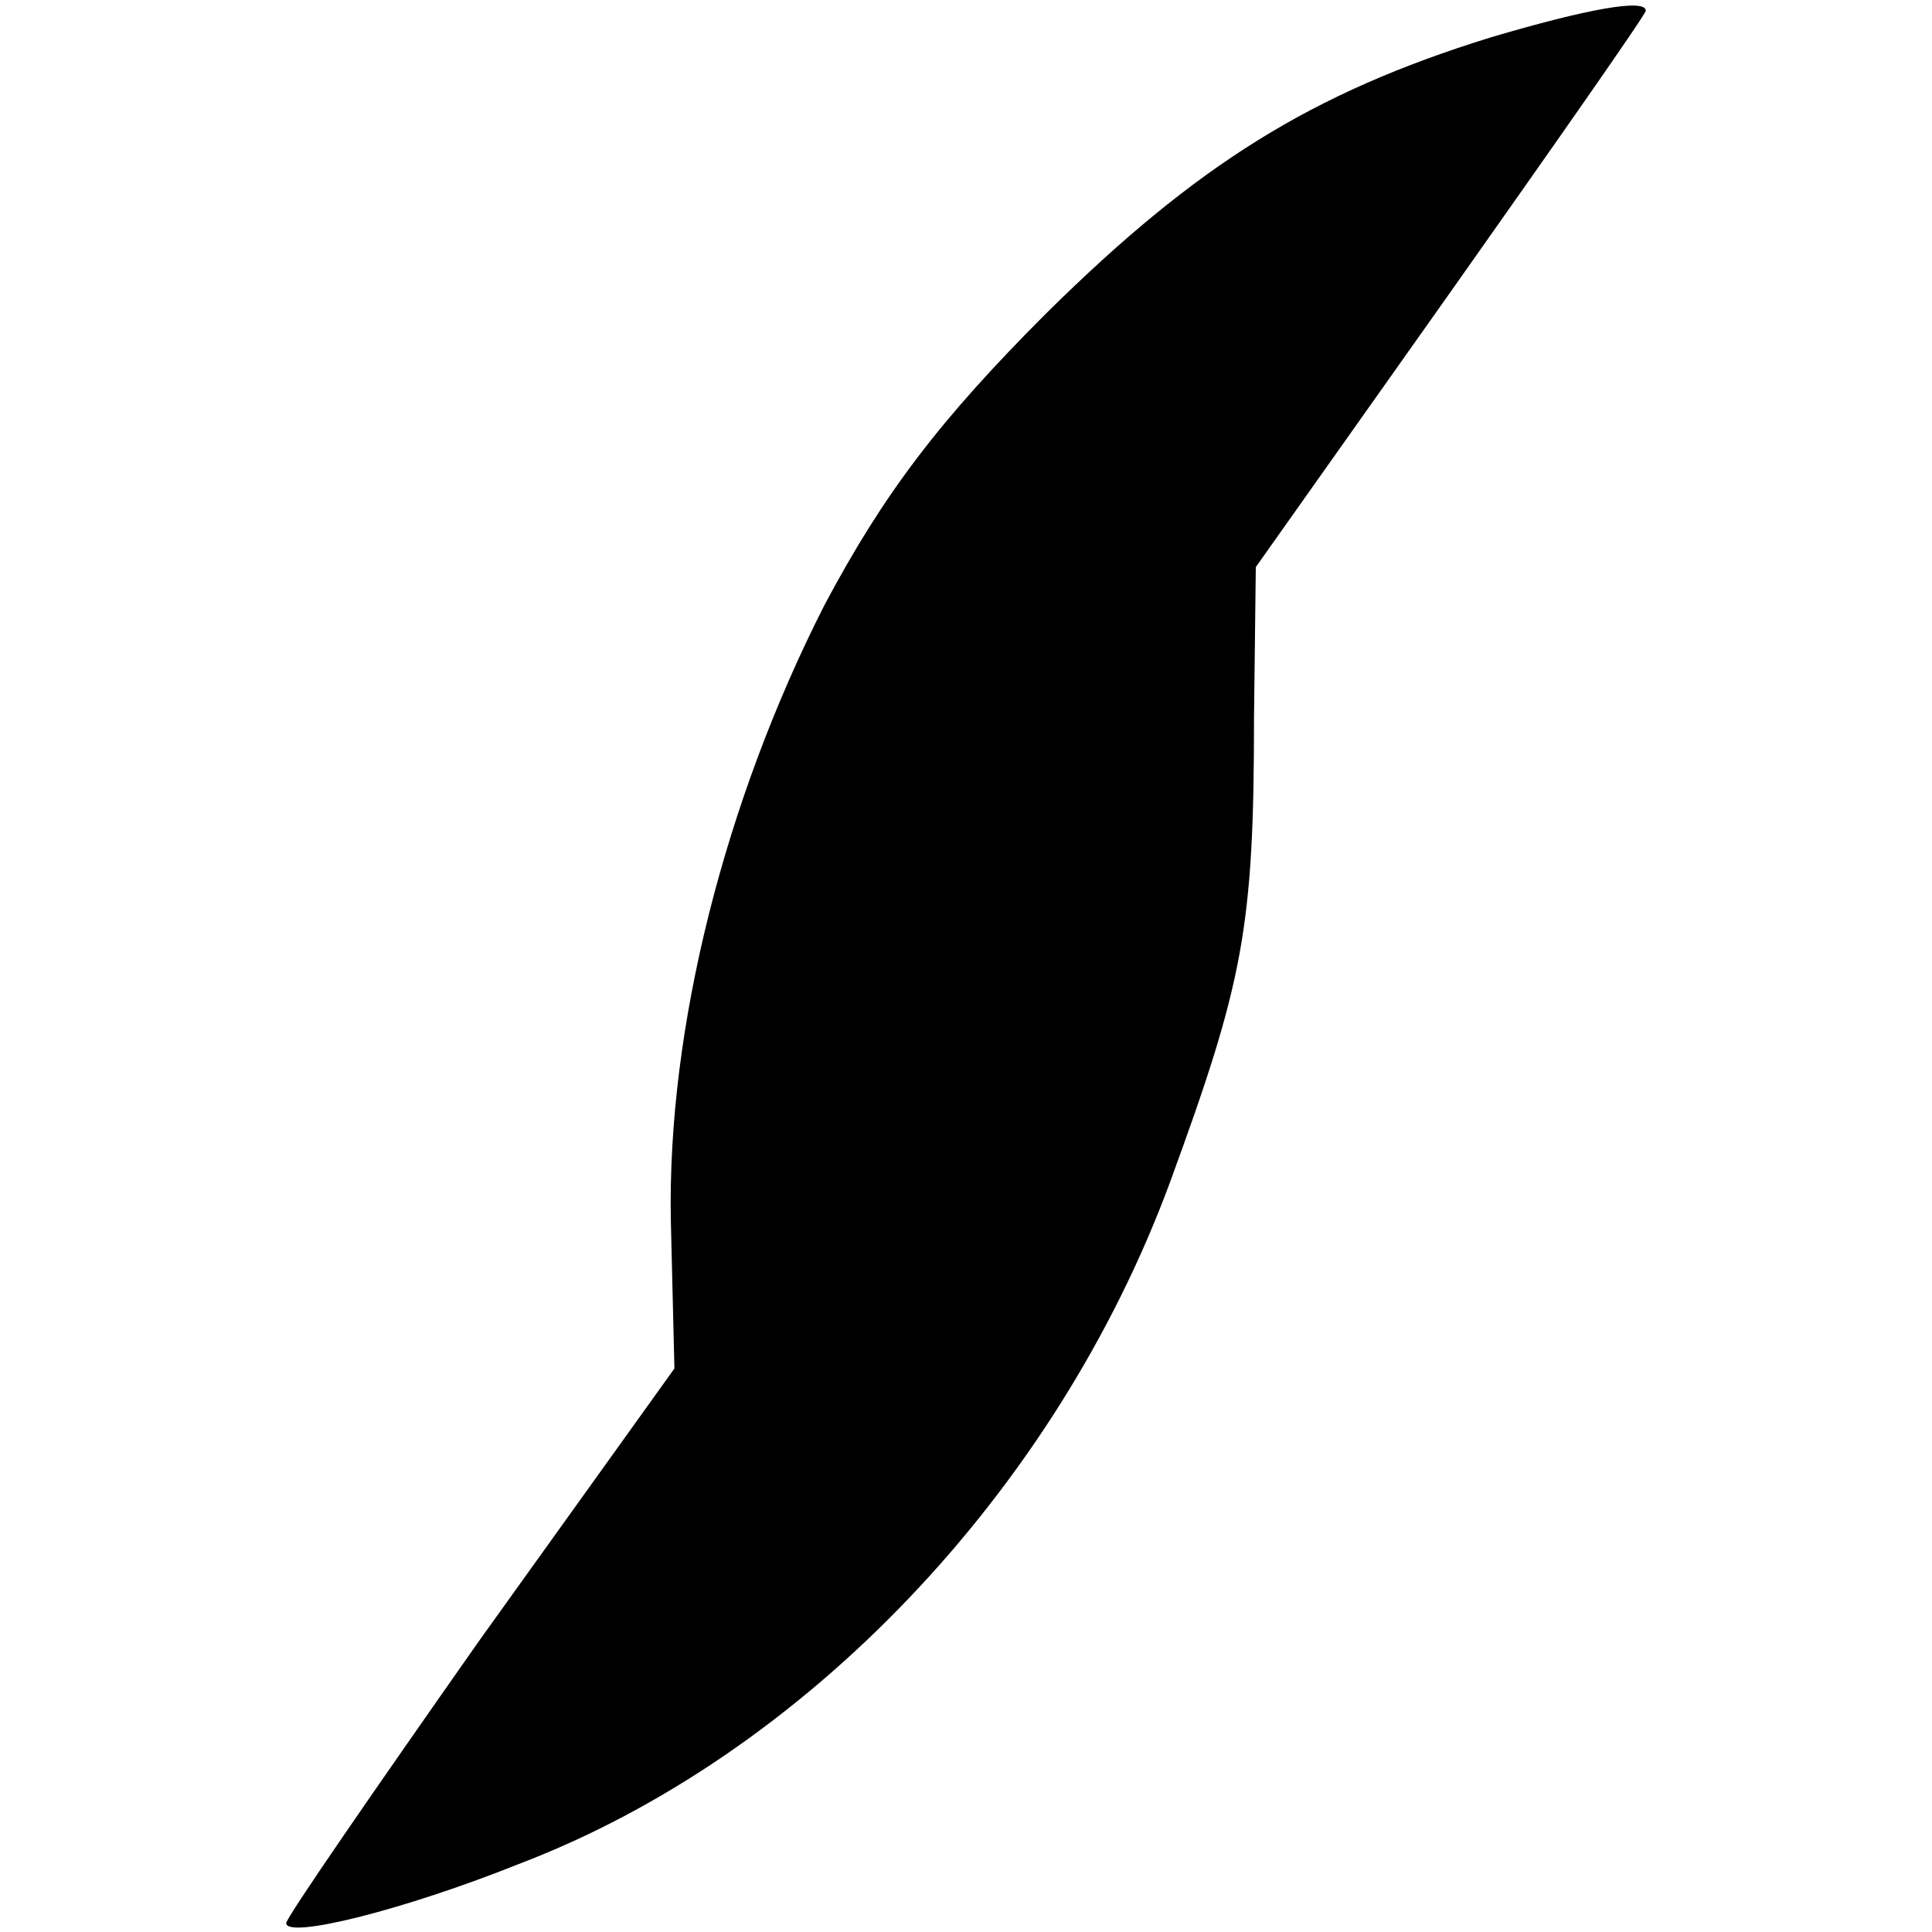
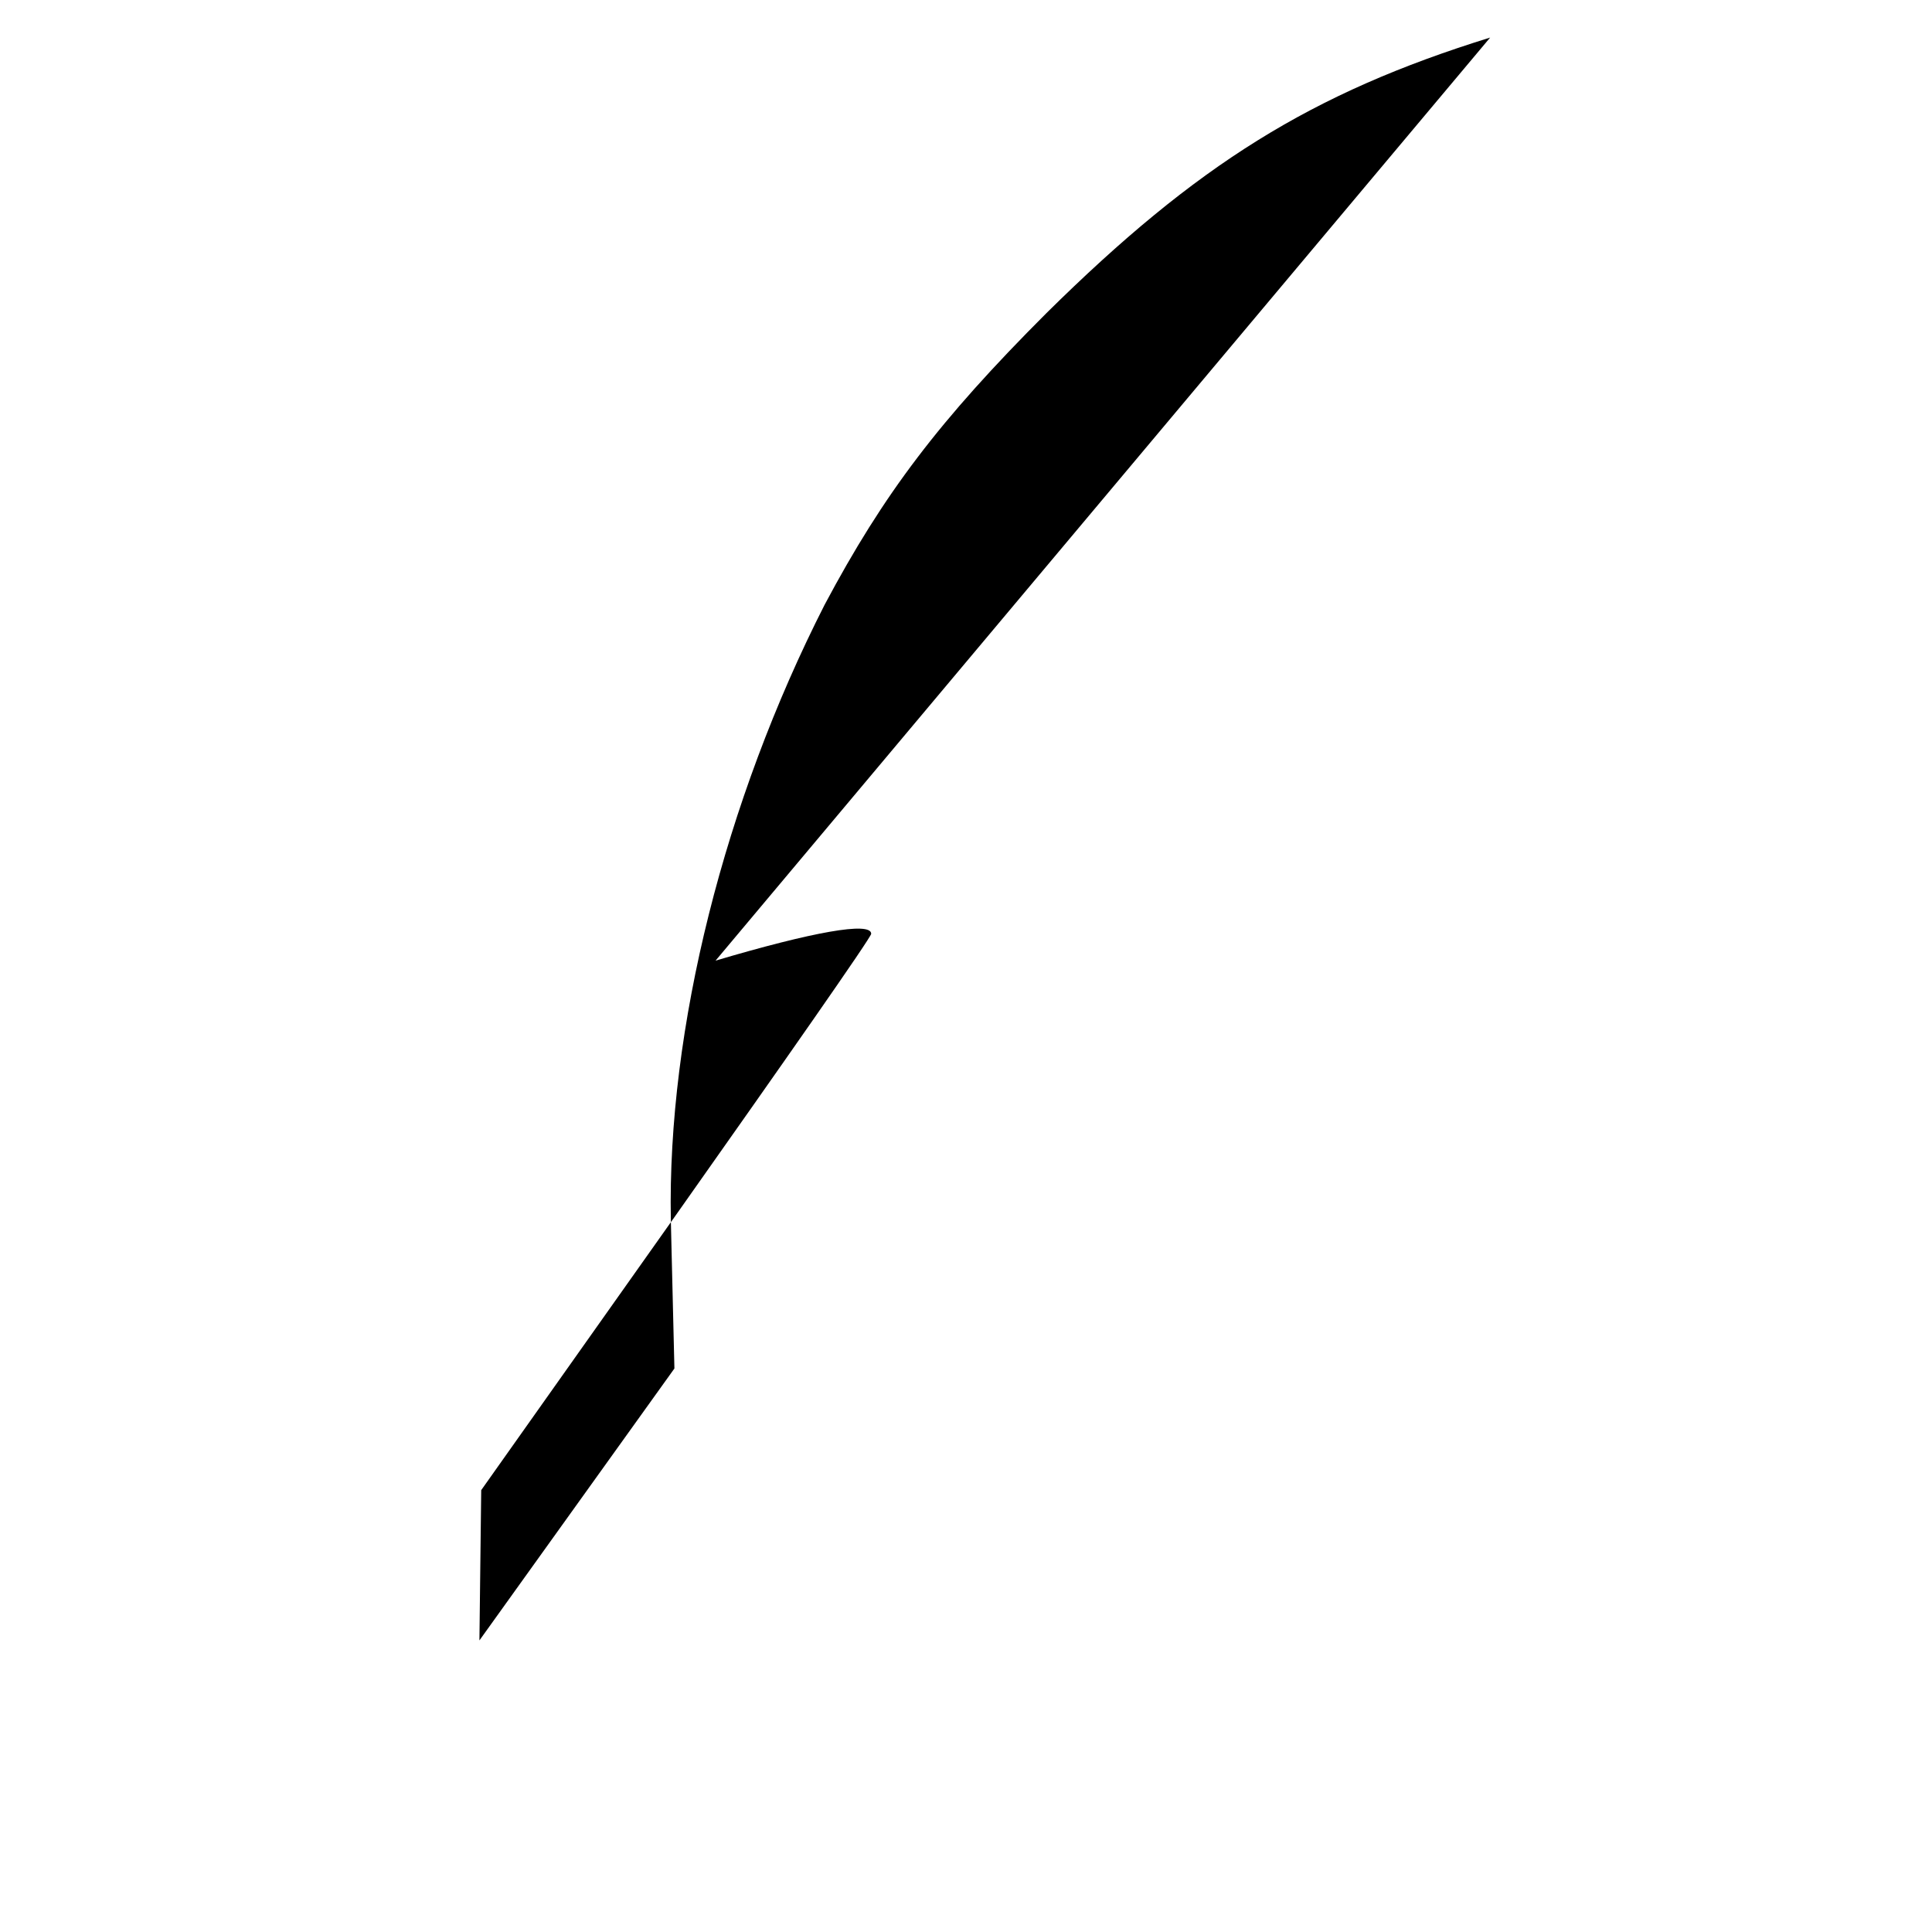
<svg xmlns="http://www.w3.org/2000/svg" version="1.0" width="108pt" height="108pt" viewBox="0 0 108 108" preserveAspectRatio="xMidYMid meet">
  <g transform="translate(0,108) scale(0.1,-0.1)" fill="#000000" stroke="none">
-     <path d="M833 1059 c-100 -31 -164 -71 -248 -154 -60 -60 -91 -101 -124 -163 -56 -110 -88 -237 -86 -344 l2 -83 -109 -152 c-59 -84 -108 -155 -108 -158 0 -9 65 7 130 33 160 61 300 208 364 381 41 112 47 142 47 260 l1 84 109 154 c60 85 109 155 109 157 0 7 -33 1 -87 -15z" />
+     <path d="M833 1059 c-100 -31 -164 -71 -248 -154 -60 -60 -91 -101 -124 -163 -56 -110 -88 -237 -86 -344 l2 -83 -109 -152 l1 84 109 154 c60 85 109 155 109 157 0 7 -33 1 -87 -15z" />
  </g>
</svg>